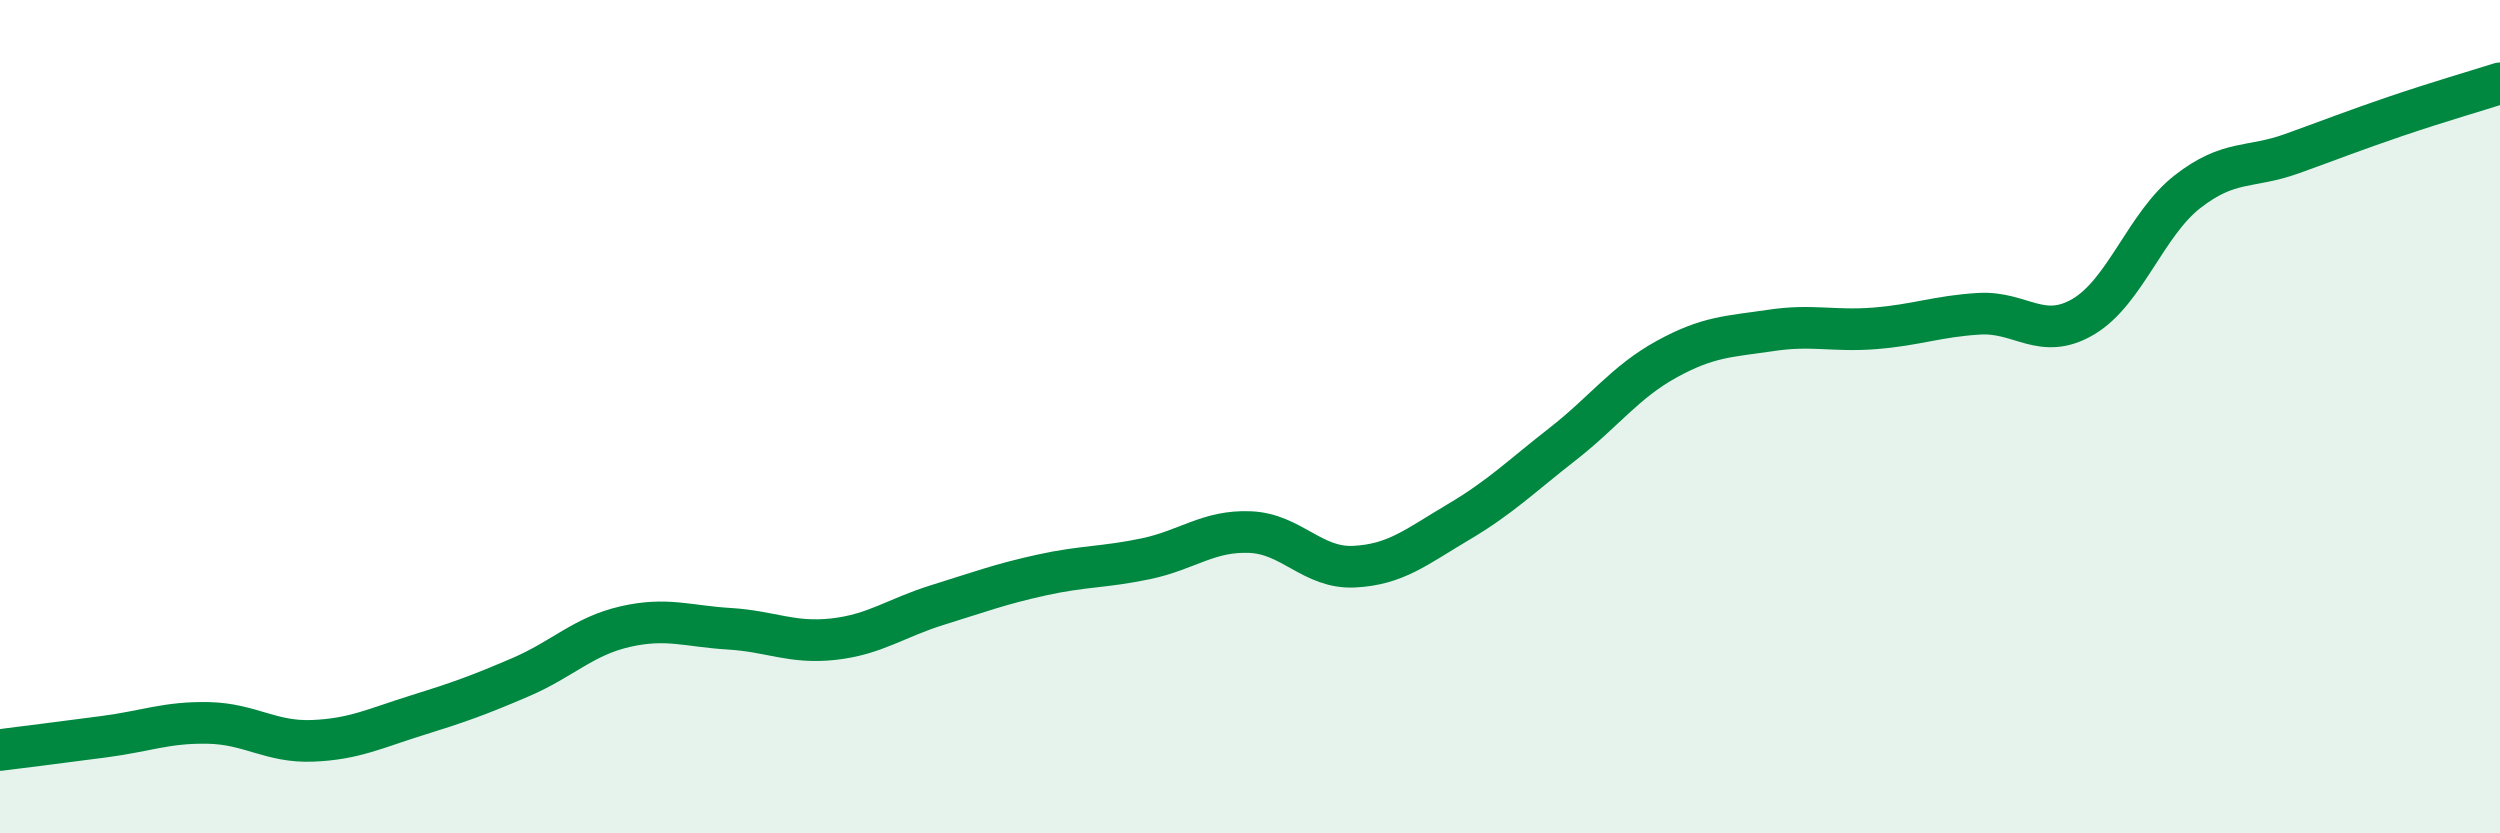
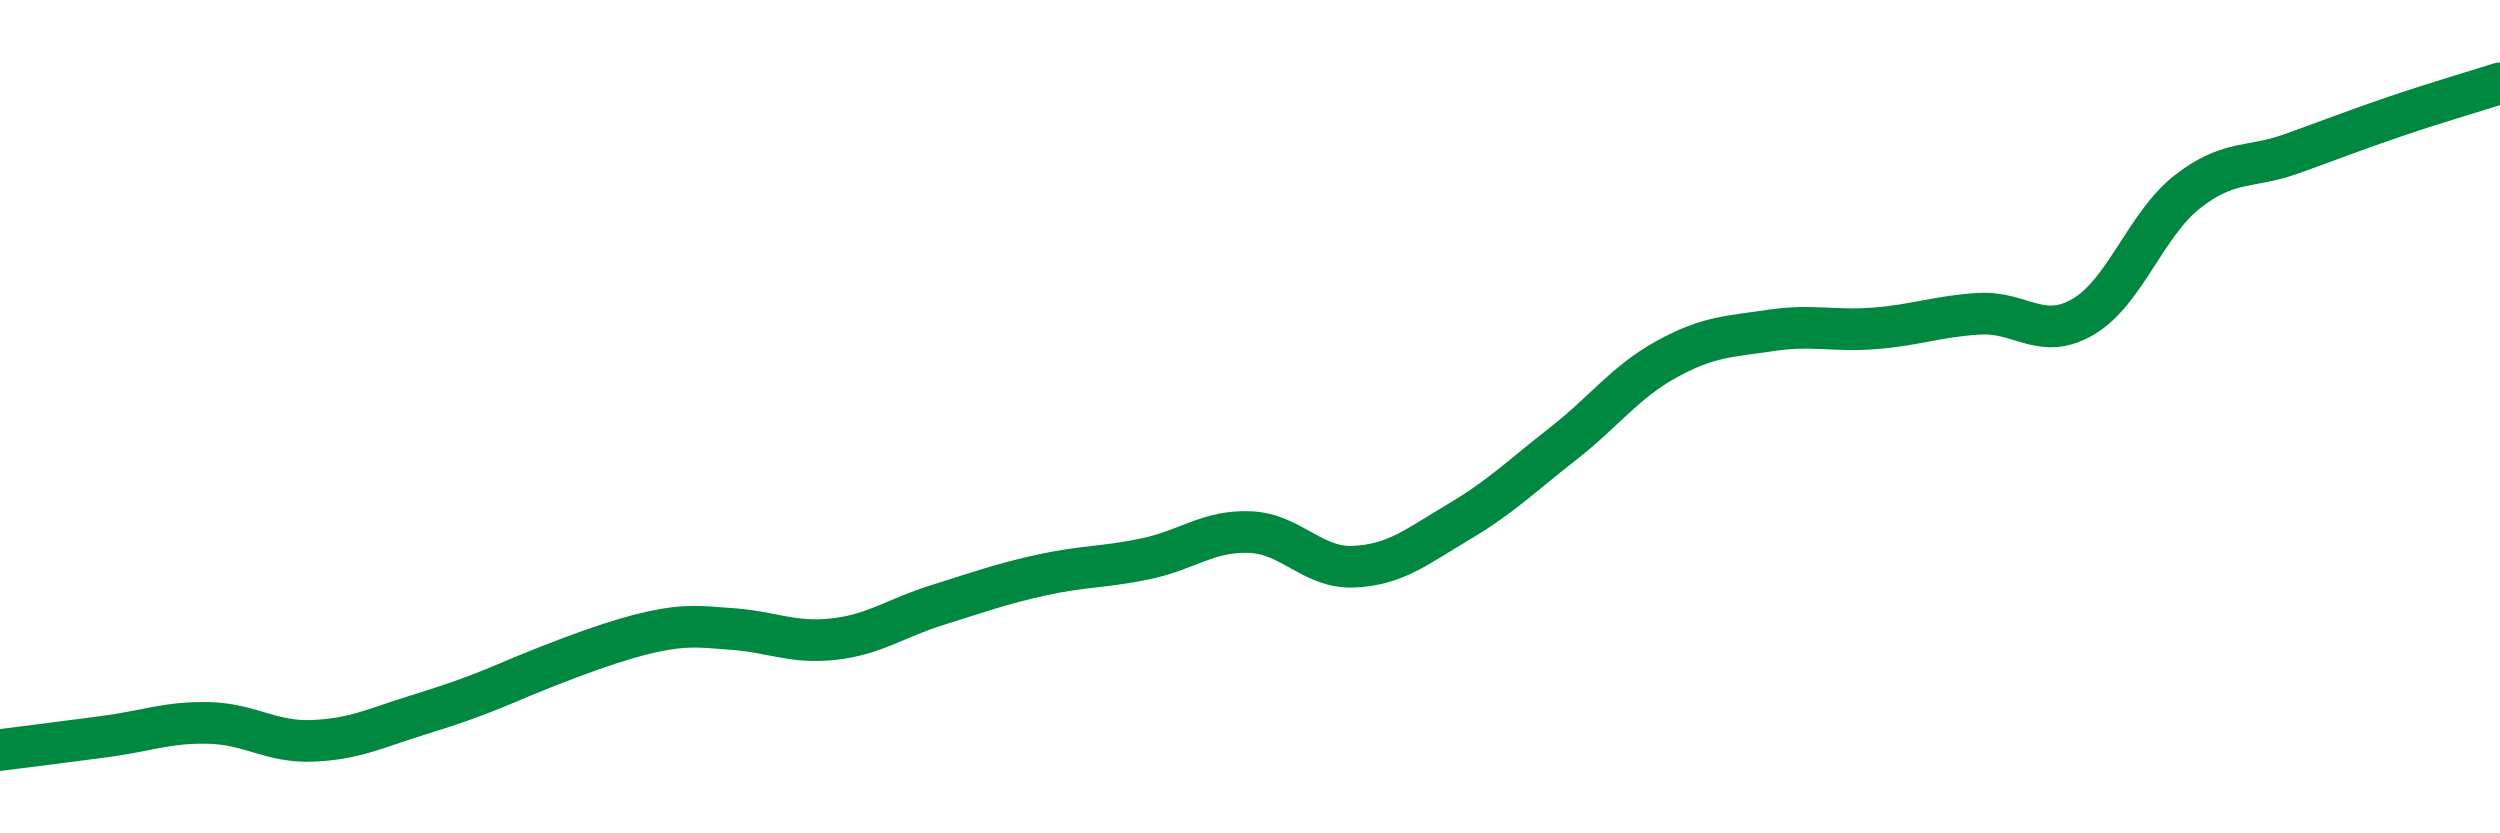
<svg xmlns="http://www.w3.org/2000/svg" width="60" height="20" viewBox="0 0 60 20">
-   <path d="M 0,18 C 0.5,17.94 1.5,17.81 2.5,17.68 C 3.5,17.55 4,17.33 5,17.35 C 6,17.37 6.5,17.82 7.5,17.78 C 8.5,17.74 9,17.48 10,17.17 C 11,16.86 11.5,16.68 12.5,16.25 C 13.5,15.82 14,15.27 15,15.04 C 16,14.81 16.5,15.03 17.5,15.09 C 18.5,15.15 19,15.45 20,15.34 C 21,15.23 21.5,14.83 22.5,14.52 C 23.5,14.21 24,14.02 25,13.8 C 26,13.58 26.5,13.62 27.5,13.41 C 28.5,13.2 29,12.73 30,12.77 C 31,12.81 31.5,13.65 32.5,13.6 C 33.5,13.55 34,13.12 35,12.53 C 36,11.94 36.5,11.44 37.5,10.66 C 38.5,9.88 39,9.17 40,8.62 C 41,8.07 41.5,8.08 42.5,7.93 C 43.5,7.78 44,7.96 45,7.88 C 46,7.8 46.5,7.59 47.5,7.53 C 48.5,7.47 49,8.19 50,7.6 C 51,7.01 51.5,5.38 52.5,4.6 C 53.5,3.82 54,4.05 55,3.69 C 56,3.33 56.5,3.13 57.5,2.79 C 58.5,2.45 59.5,2.16 60,2L60 20L0 20Z" fill="#008740" opacity="0.1" stroke-linecap="round" stroke-linejoin="round" />
-   <path d="M 0,18 C 0.5,17.94 1.5,17.81 2.5,17.68 C 3.5,17.55 4,17.33 5,17.35 C 6,17.37 6.5,17.82 7.5,17.78 C 8.5,17.74 9,17.48 10,17.17 C 11,16.86 11.5,16.68 12.5,16.25 C 13.5,15.82 14,15.27 15,15.04 C 16,14.81 16.5,15.03 17.5,15.09 C 18.5,15.15 19,15.45 20,15.34 C 21,15.23 21.5,14.83 22.5,14.52 C 23.5,14.21 24,14.02 25,13.8 C 26,13.58 26.5,13.62 27.5,13.41 C 28.5,13.2 29,12.73 30,12.77 C 31,12.81 31.5,13.65 32.5,13.6 C 33.5,13.55 34,13.12 35,12.53 C 36,11.94 36.5,11.44 37.5,10.66 C 38.5,9.88 39,9.17 40,8.62 C 41,8.07 41.5,8.08 42.5,7.93 C 43.5,7.78 44,7.96 45,7.88 C 46,7.8 46.5,7.59 47.5,7.53 C 48.5,7.47 49,8.19 50,7.6 C 51,7.01 51.5,5.38 52.5,4.6 C 53.5,3.82 54,4.05 55,3.69 C 56,3.33 56.5,3.13 57.5,2.79 C 58.5,2.45 59.5,2.16 60,2" stroke="#008740" stroke-width="1" fill="none" stroke-linecap="round" stroke-linejoin="round" />
+   <path d="M 0,18 C 0.5,17.94 1.5,17.81 2.5,17.68 C 3.5,17.55 4,17.33 5,17.35 C 6,17.37 6.5,17.82 7.5,17.78 C 8.5,17.74 9,17.48 10,17.17 C 11,16.86 11.5,16.68 12.5,16.25 C 16,14.81 16.5,15.03 17.5,15.09 C 18.5,15.15 19,15.45 20,15.34 C 21,15.23 21.5,14.83 22.5,14.52 C 23.5,14.21 24,14.02 25,13.8 C 26,13.58 26.5,13.62 27.5,13.41 C 28.5,13.2 29,12.73 30,12.77 C 31,12.81 31.5,13.65 32.5,13.6 C 33.5,13.55 34,13.12 35,12.53 C 36,11.94 36.5,11.44 37.5,10.66 C 38.5,9.88 39,9.17 40,8.62 C 41,8.07 41.5,8.08 42.5,7.93 C 43.5,7.78 44,7.96 45,7.88 C 46,7.8 46.5,7.59 47.5,7.53 C 48.5,7.47 49,8.19 50,7.6 C 51,7.01 51.5,5.38 52.5,4.6 C 53.5,3.82 54,4.05 55,3.69 C 56,3.33 56.5,3.13 57.5,2.79 C 58.5,2.45 59.5,2.16 60,2" stroke="#008740" stroke-width="1" fill="none" stroke-linecap="round" stroke-linejoin="round" />
</svg>